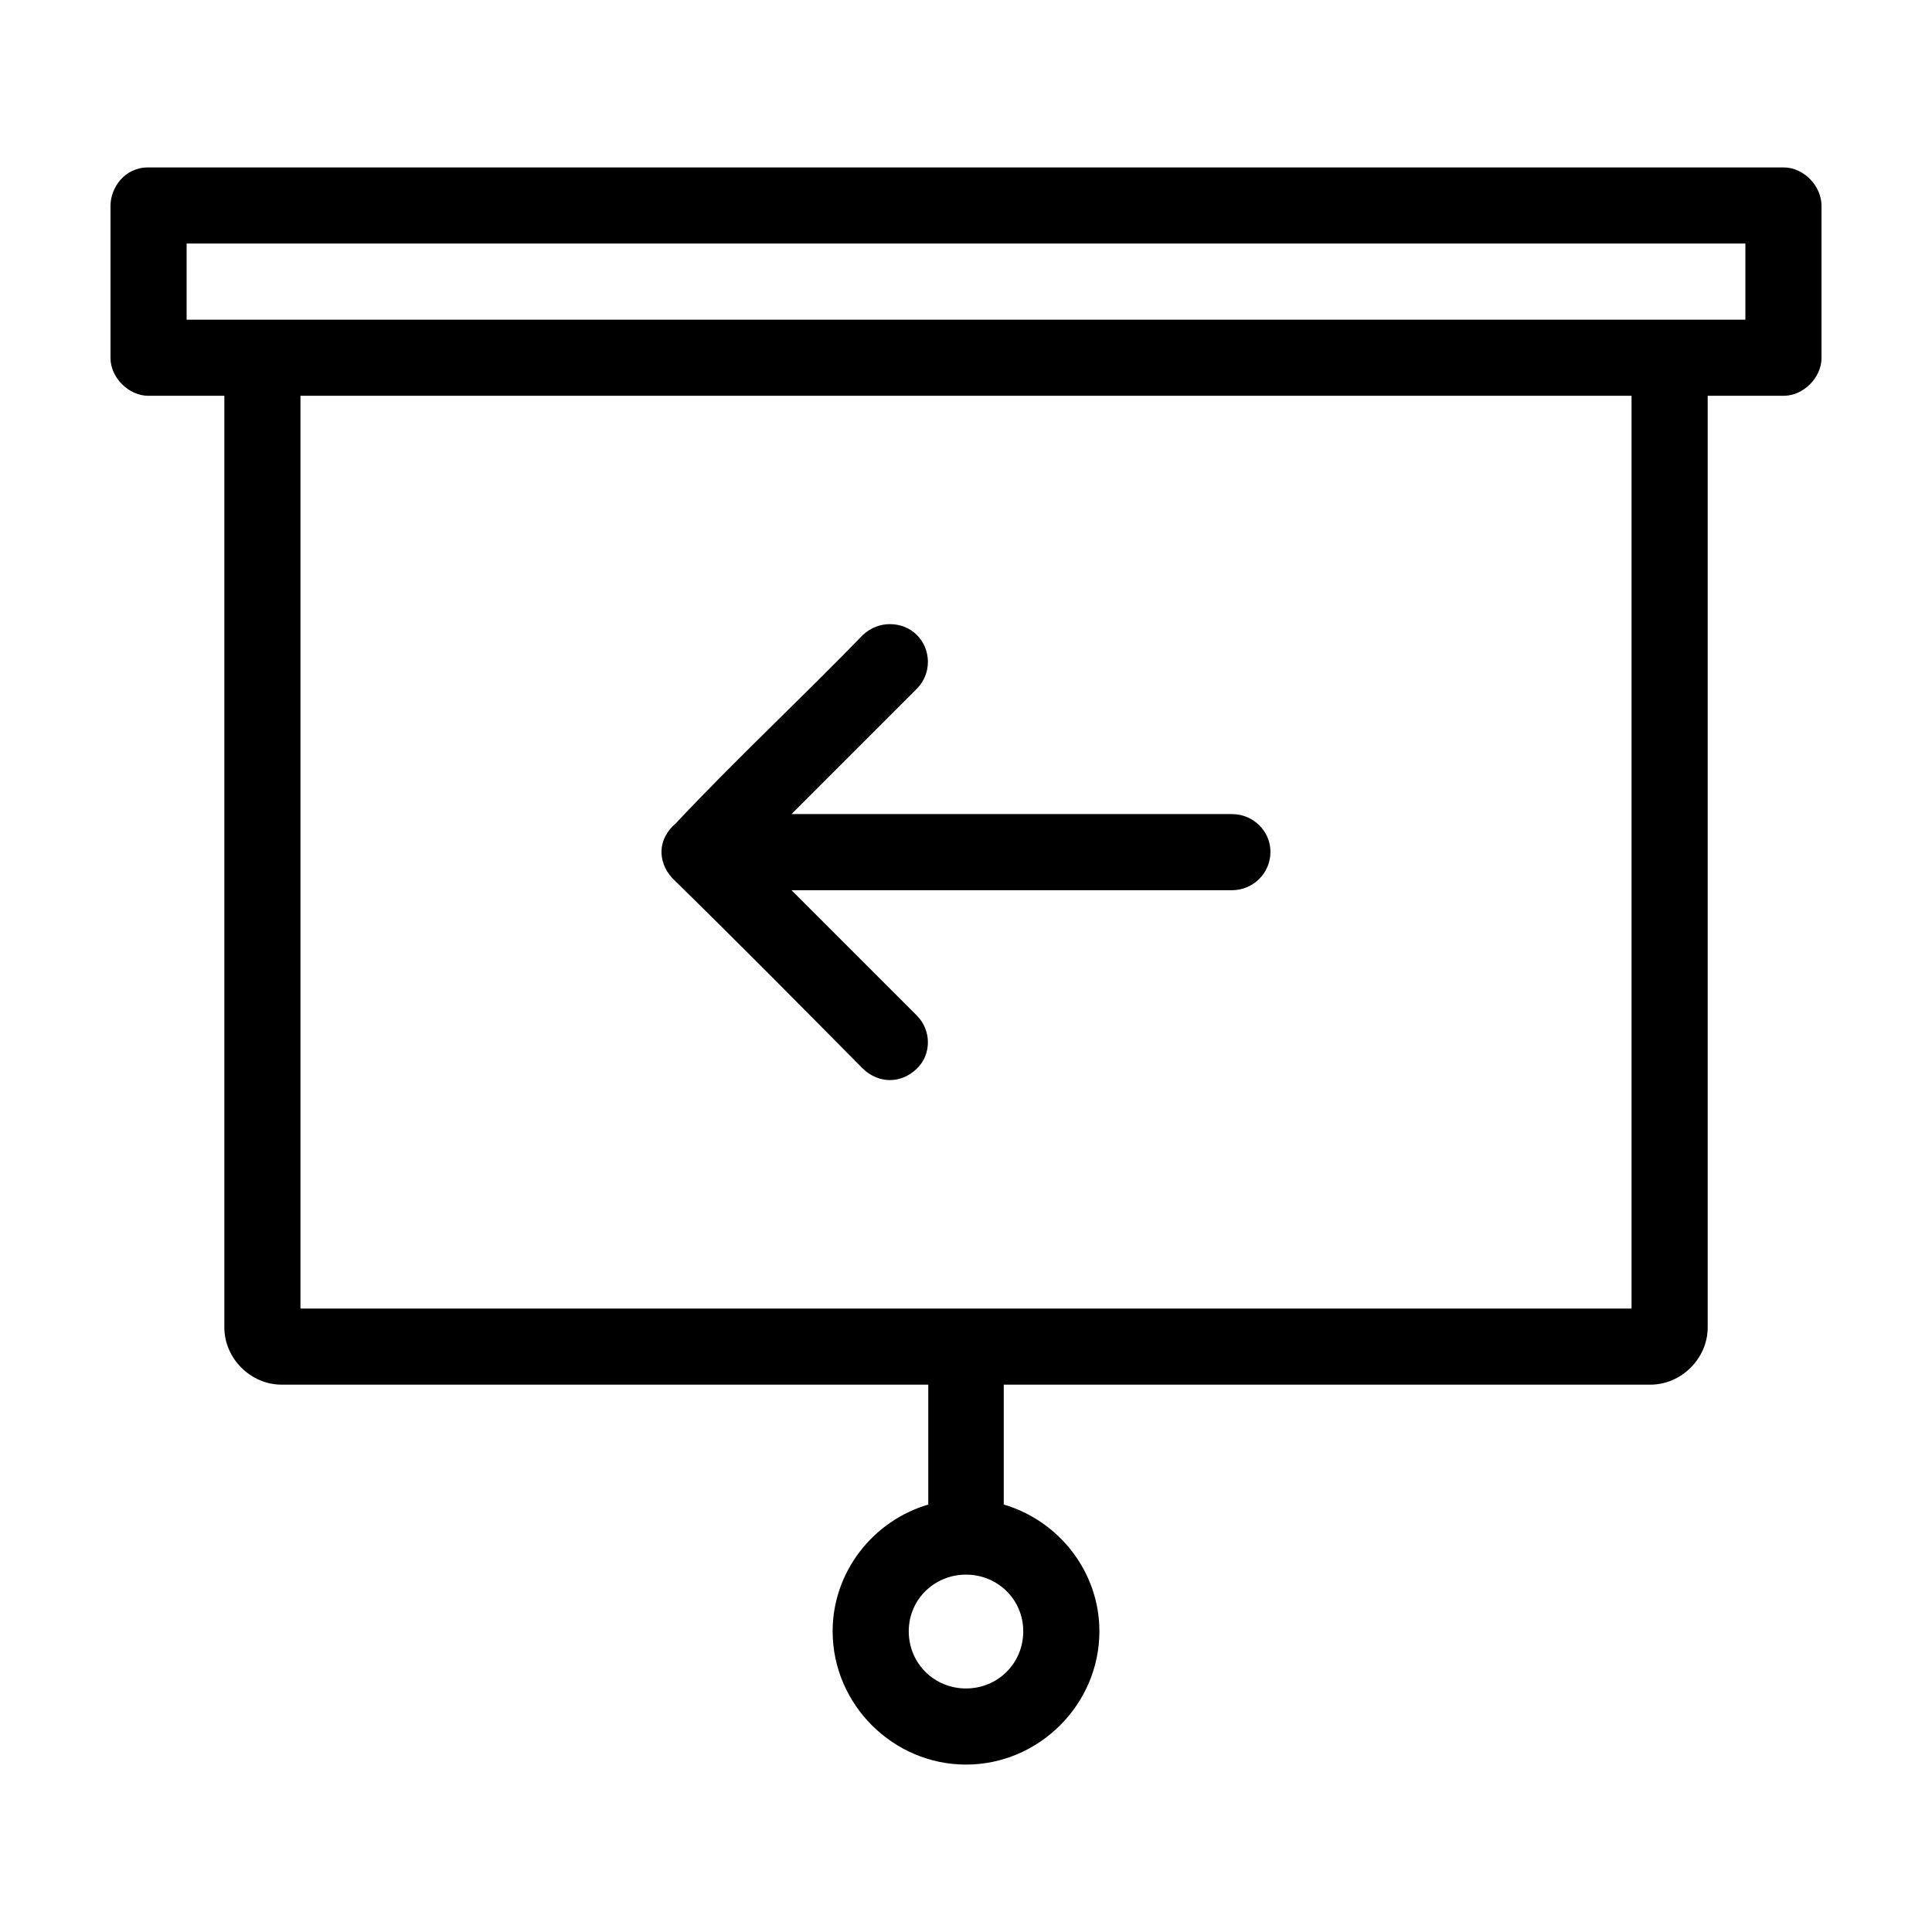
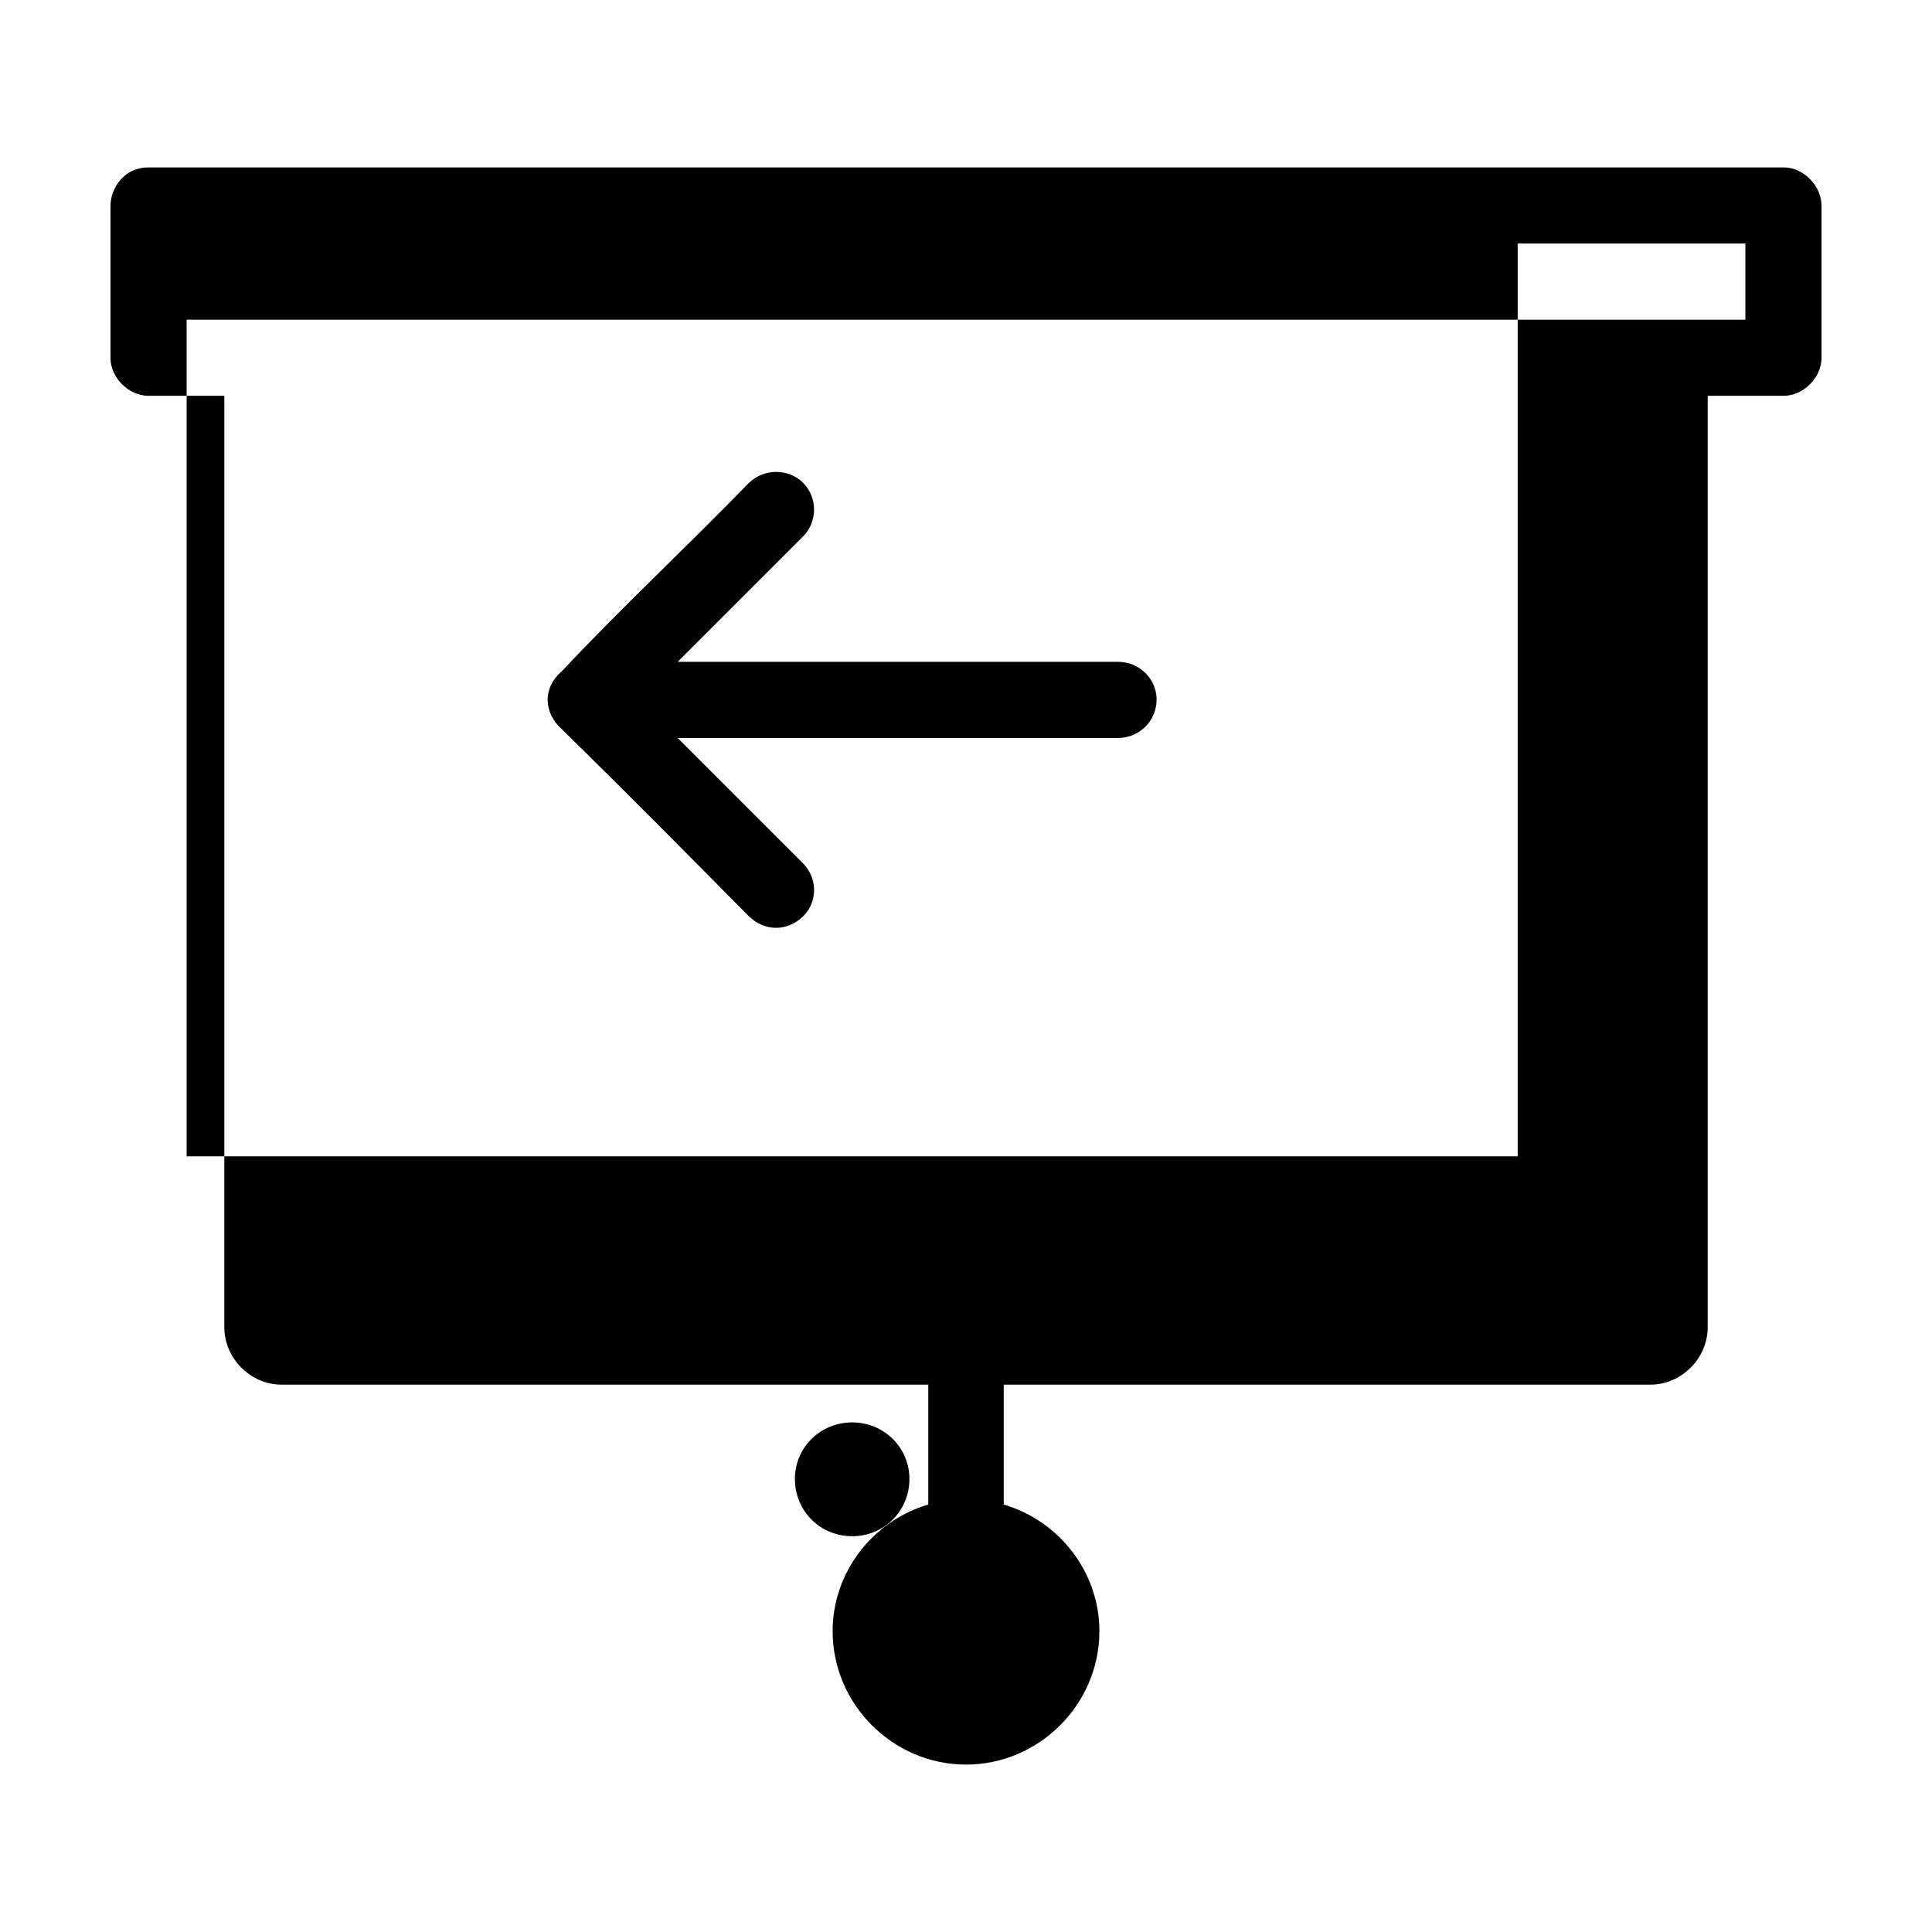
<svg xmlns="http://www.w3.org/2000/svg" fill="#000000" width="800px" height="800px" version="1.1" viewBox="144 144 512 512">
-   <path d="m183.28 188.37c-6.426 0-9.996 5.535-9.996 10.176v40.344c0 5.176 4.82 9.996 9.996 9.996h20.172v246.89c0 8.211 6.961 15.172 15.172 15.172h171.38v31.777c-14.637 4.285-25.348 17.852-25.348 33.562 0 19.457 16.066 35.348 35.348 35.348s35.348-15.887 35.348-35.348c0-15.711-10.711-29.277-25.348-33.562v-31.777h171.38c8.211 0 15.172-6.961 15.172-15.172v-246.89h20.172c5.176 0.004 9.992-4.816 9.992-9.996v-40.344c0-5.356-4.816-10.176-9.996-10.176zm10.176 20.172h413.09v20.172h-413.09zm30.168 40.344h352.75v241.89h-352.75zm156.2 60.516c-2.5 0-5 0.891-7.141 2.856-16.246 16.781-33.918 33.203-49.629 49.984-2.141 1.785-3.75 4.461-3.75 7.496s1.43 5.711 3.57 7.676c16.602 16.246 33.383 33.203 49.805 49.805 4.106 3.926 9.996 4.106 14.281 0 3.926-3.75 3.926-10.176 0-14.102l-33.203-33.203h116.75c5.535 0 10.176-4.461 10.176-10.176 0-5.535-4.641-9.996-10.176-9.996h-116.75l33.203-33.203c3.926-3.926 3.926-10.355 0-14.281-1.965-1.965-4.641-2.856-7.141-2.856zm20.176 251.89c8.391 0 15.172 6.606 15.172 14.996 0 8.57-6.785 15.172-15.172 15.172-8.391 0-15.172-6.606-15.172-15.172 0-8.391 6.785-14.996 15.172-14.996z" />
+   <path d="m183.28 188.37c-6.426 0-9.996 5.535-9.996 10.176v40.344c0 5.176 4.82 9.996 9.996 9.996h20.172v246.89c0 8.211 6.961 15.172 15.172 15.172h171.38v31.777c-14.637 4.285-25.348 17.852-25.348 33.562 0 19.457 16.066 35.348 35.348 35.348s35.348-15.887 35.348-35.348c0-15.711-10.711-29.277-25.348-33.562v-31.777h171.38c8.211 0 15.172-6.961 15.172-15.172v-246.89h20.172c5.176 0.004 9.992-4.816 9.992-9.996v-40.344c0-5.356-4.816-10.176-9.996-10.176zm10.176 20.172h413.09v20.172h-413.09zh352.75v241.89h-352.75zm156.2 60.516c-2.5 0-5 0.891-7.141 2.856-16.246 16.781-33.918 33.203-49.629 49.984-2.141 1.785-3.75 4.461-3.75 7.496s1.43 5.711 3.57 7.676c16.602 16.246 33.383 33.203 49.805 49.805 4.106 3.926 9.996 4.106 14.281 0 3.926-3.75 3.926-10.176 0-14.102l-33.203-33.203h116.75c5.535 0 10.176-4.461 10.176-10.176 0-5.535-4.641-9.996-10.176-9.996h-116.75l33.203-33.203c3.926-3.926 3.926-10.355 0-14.281-1.965-1.965-4.641-2.856-7.141-2.856zm20.176 251.89c8.391 0 15.172 6.606 15.172 14.996 0 8.57-6.785 15.172-15.172 15.172-8.391 0-15.172-6.606-15.172-15.172 0-8.391 6.785-14.996 15.172-14.996z" />
</svg>